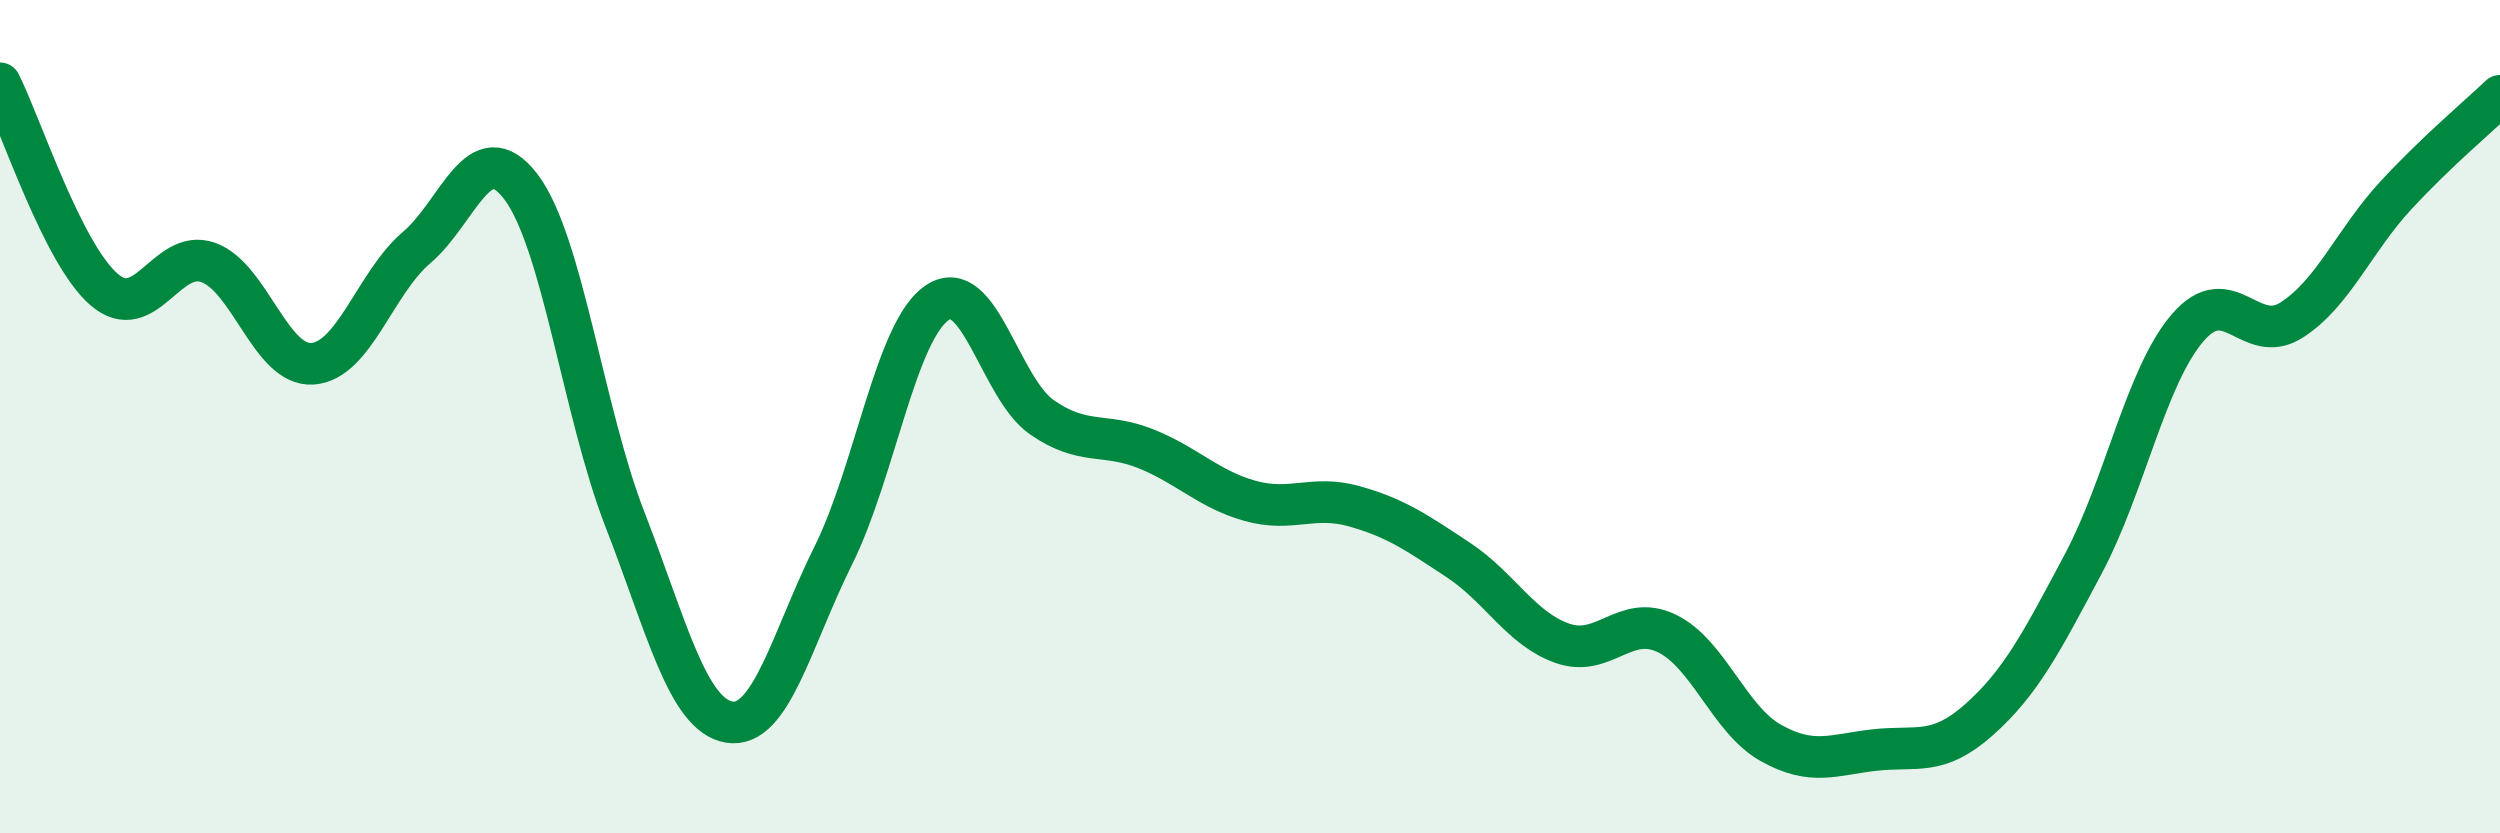
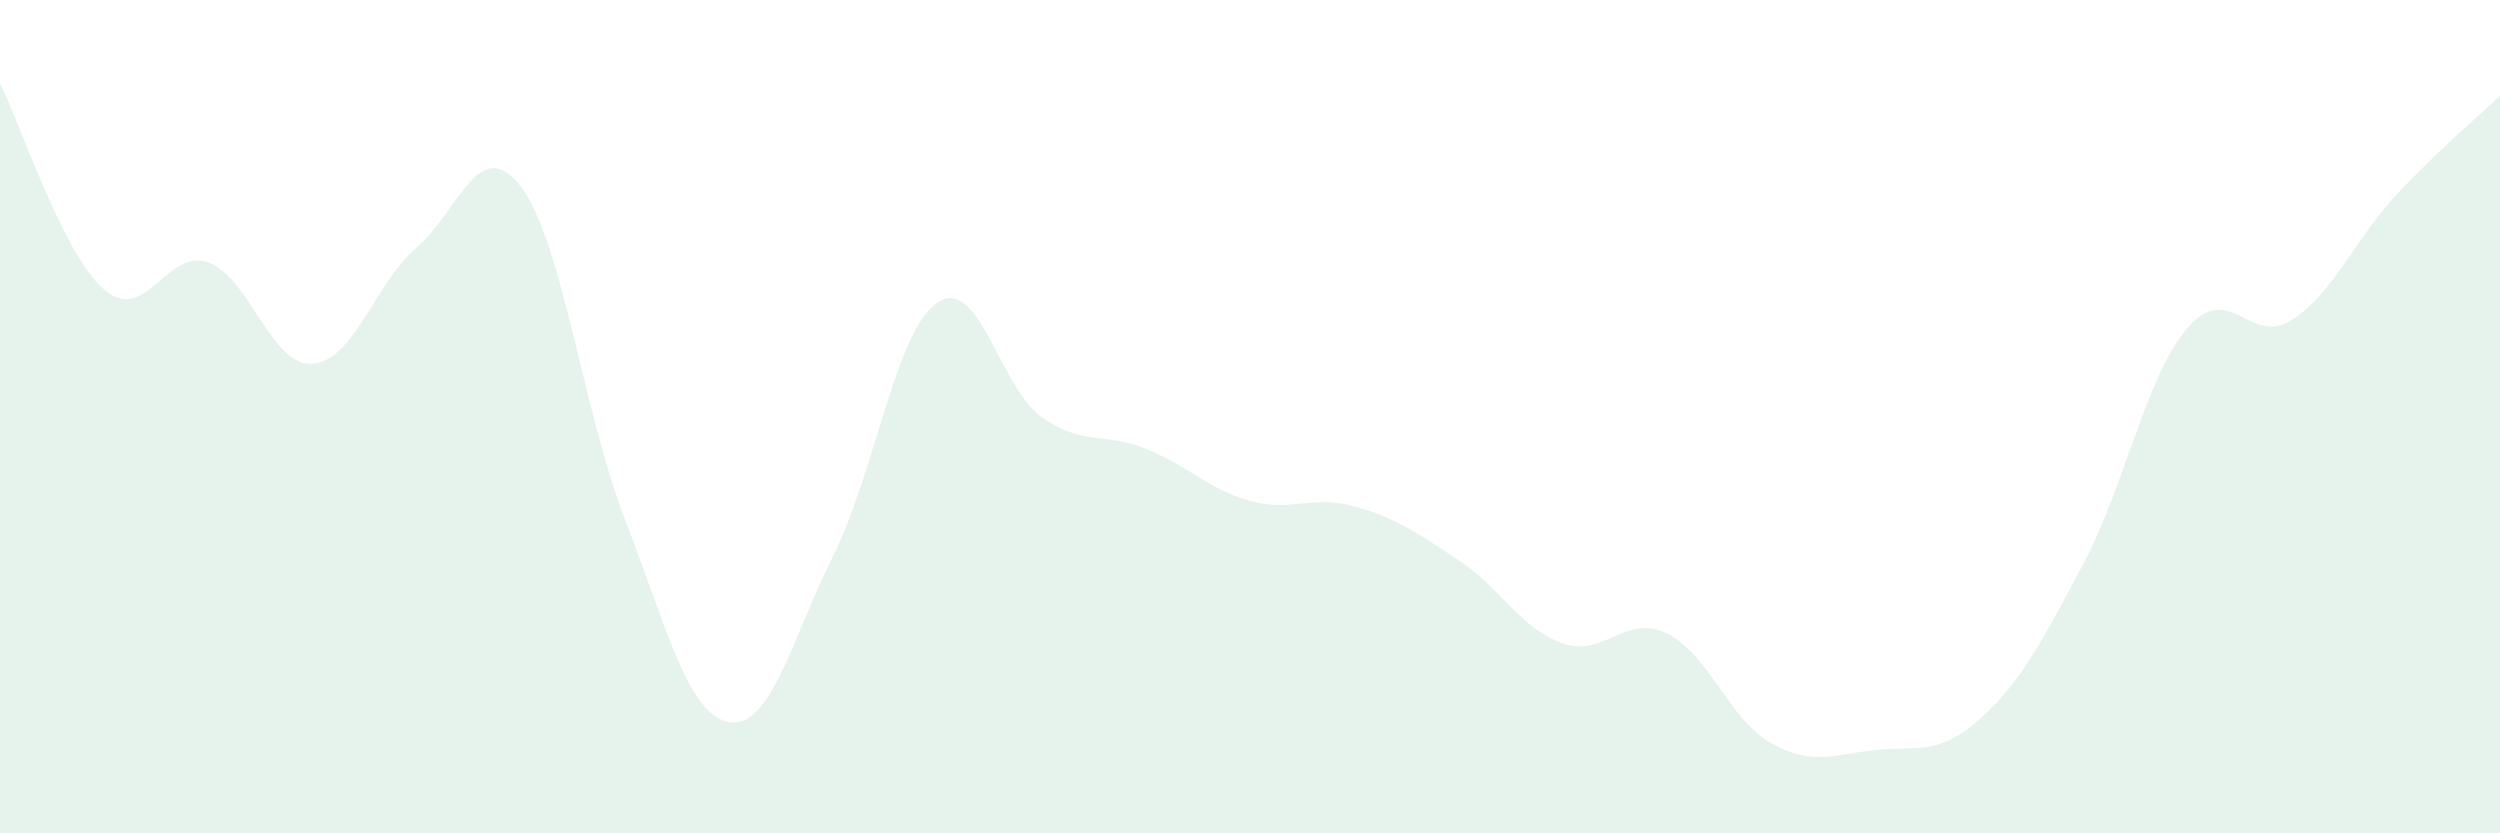
<svg xmlns="http://www.w3.org/2000/svg" width="60" height="20" viewBox="0 0 60 20">
  <path d="M 0,2 C 0.5,2.99 1.5,6.09 2.5,6.95 C 3.5,7.81 4,5.94 5,6.3 C 6,6.66 6.5,8.8 7.5,8.73 C 8.5,8.66 9,6.79 10,5.94 C 11,5.09 11.5,3.17 12.5,4.48 C 13.5,5.79 14,9.9 15,12.47 C 16,15.04 16.5,17.16 17.5,17.33 C 18.5,17.5 19,15.34 20,13.33 C 21,11.32 21.5,7.92 22.5,7.26 C 23.5,6.6 24,9.31 25,10.01 C 26,10.71 26.5,10.37 27.5,10.77 C 28.5,11.17 29,11.74 30,12.02 C 31,12.3 31.5,11.87 32.5,12.15 C 33.5,12.43 34,12.78 35,13.44 C 36,14.1 36.5,15.09 37.5,15.44 C 38.5,15.79 39,14.72 40,15.2 C 41,15.68 41.5,17.27 42.5,17.83 C 43.5,18.39 44,18.11 45,18 C 46,17.89 46.5,18.16 47.5,17.27 C 48.5,16.38 49,15.41 50,13.53 C 51,11.65 51.5,9.04 52.5,7.87 C 53.5,6.7 54,8.32 55,7.68 C 56,7.04 56.5,5.77 57.5,4.69 C 58.5,3.61 59.5,2.78 60,2.3L60 20L0 20Z" fill="#008740" opacity="0.1" stroke-linecap="round" stroke-linejoin="round" />
-   <path d="M 0,2 C 0.5,2.99 1.5,6.09 2.5,6.95 C 3.5,7.81 4,5.94 5,6.3 C 6,6.66 6.5,8.8 7.5,8.73 C 8.5,8.66 9,6.79 10,5.94 C 11,5.09 11.5,3.17 12.5,4.48 C 13.5,5.79 14,9.9 15,12.47 C 16,15.04 16.5,17.16 17.5,17.33 C 18.5,17.5 19,15.34 20,13.33 C 21,11.32 21.5,7.92 22.5,7.26 C 23.5,6.6 24,9.31 25,10.01 C 26,10.71 26.5,10.37 27.5,10.77 C 28.5,11.17 29,11.74 30,12.02 C 31,12.3 31.5,11.87 32.5,12.15 C 33.5,12.43 34,12.78 35,13.44 C 36,14.1 36.5,15.09 37.5,15.44 C 38.5,15.79 39,14.72 40,15.2 C 41,15.68 41.5,17.27 42.5,17.83 C 43.5,18.39 44,18.11 45,18 C 46,17.89 46.5,18.16 47.5,17.27 C 48.5,16.38 49,15.41 50,13.53 C 51,11.65 51.5,9.04 52.5,7.87 C 53.5,6.7 54,8.32 55,7.68 C 56,7.04 56.5,5.77 57.5,4.69 C 58.5,3.61 59.5,2.78 60,2.3" stroke="#008740" stroke-width="1" fill="none" stroke-linecap="round" stroke-linejoin="round" />
</svg>